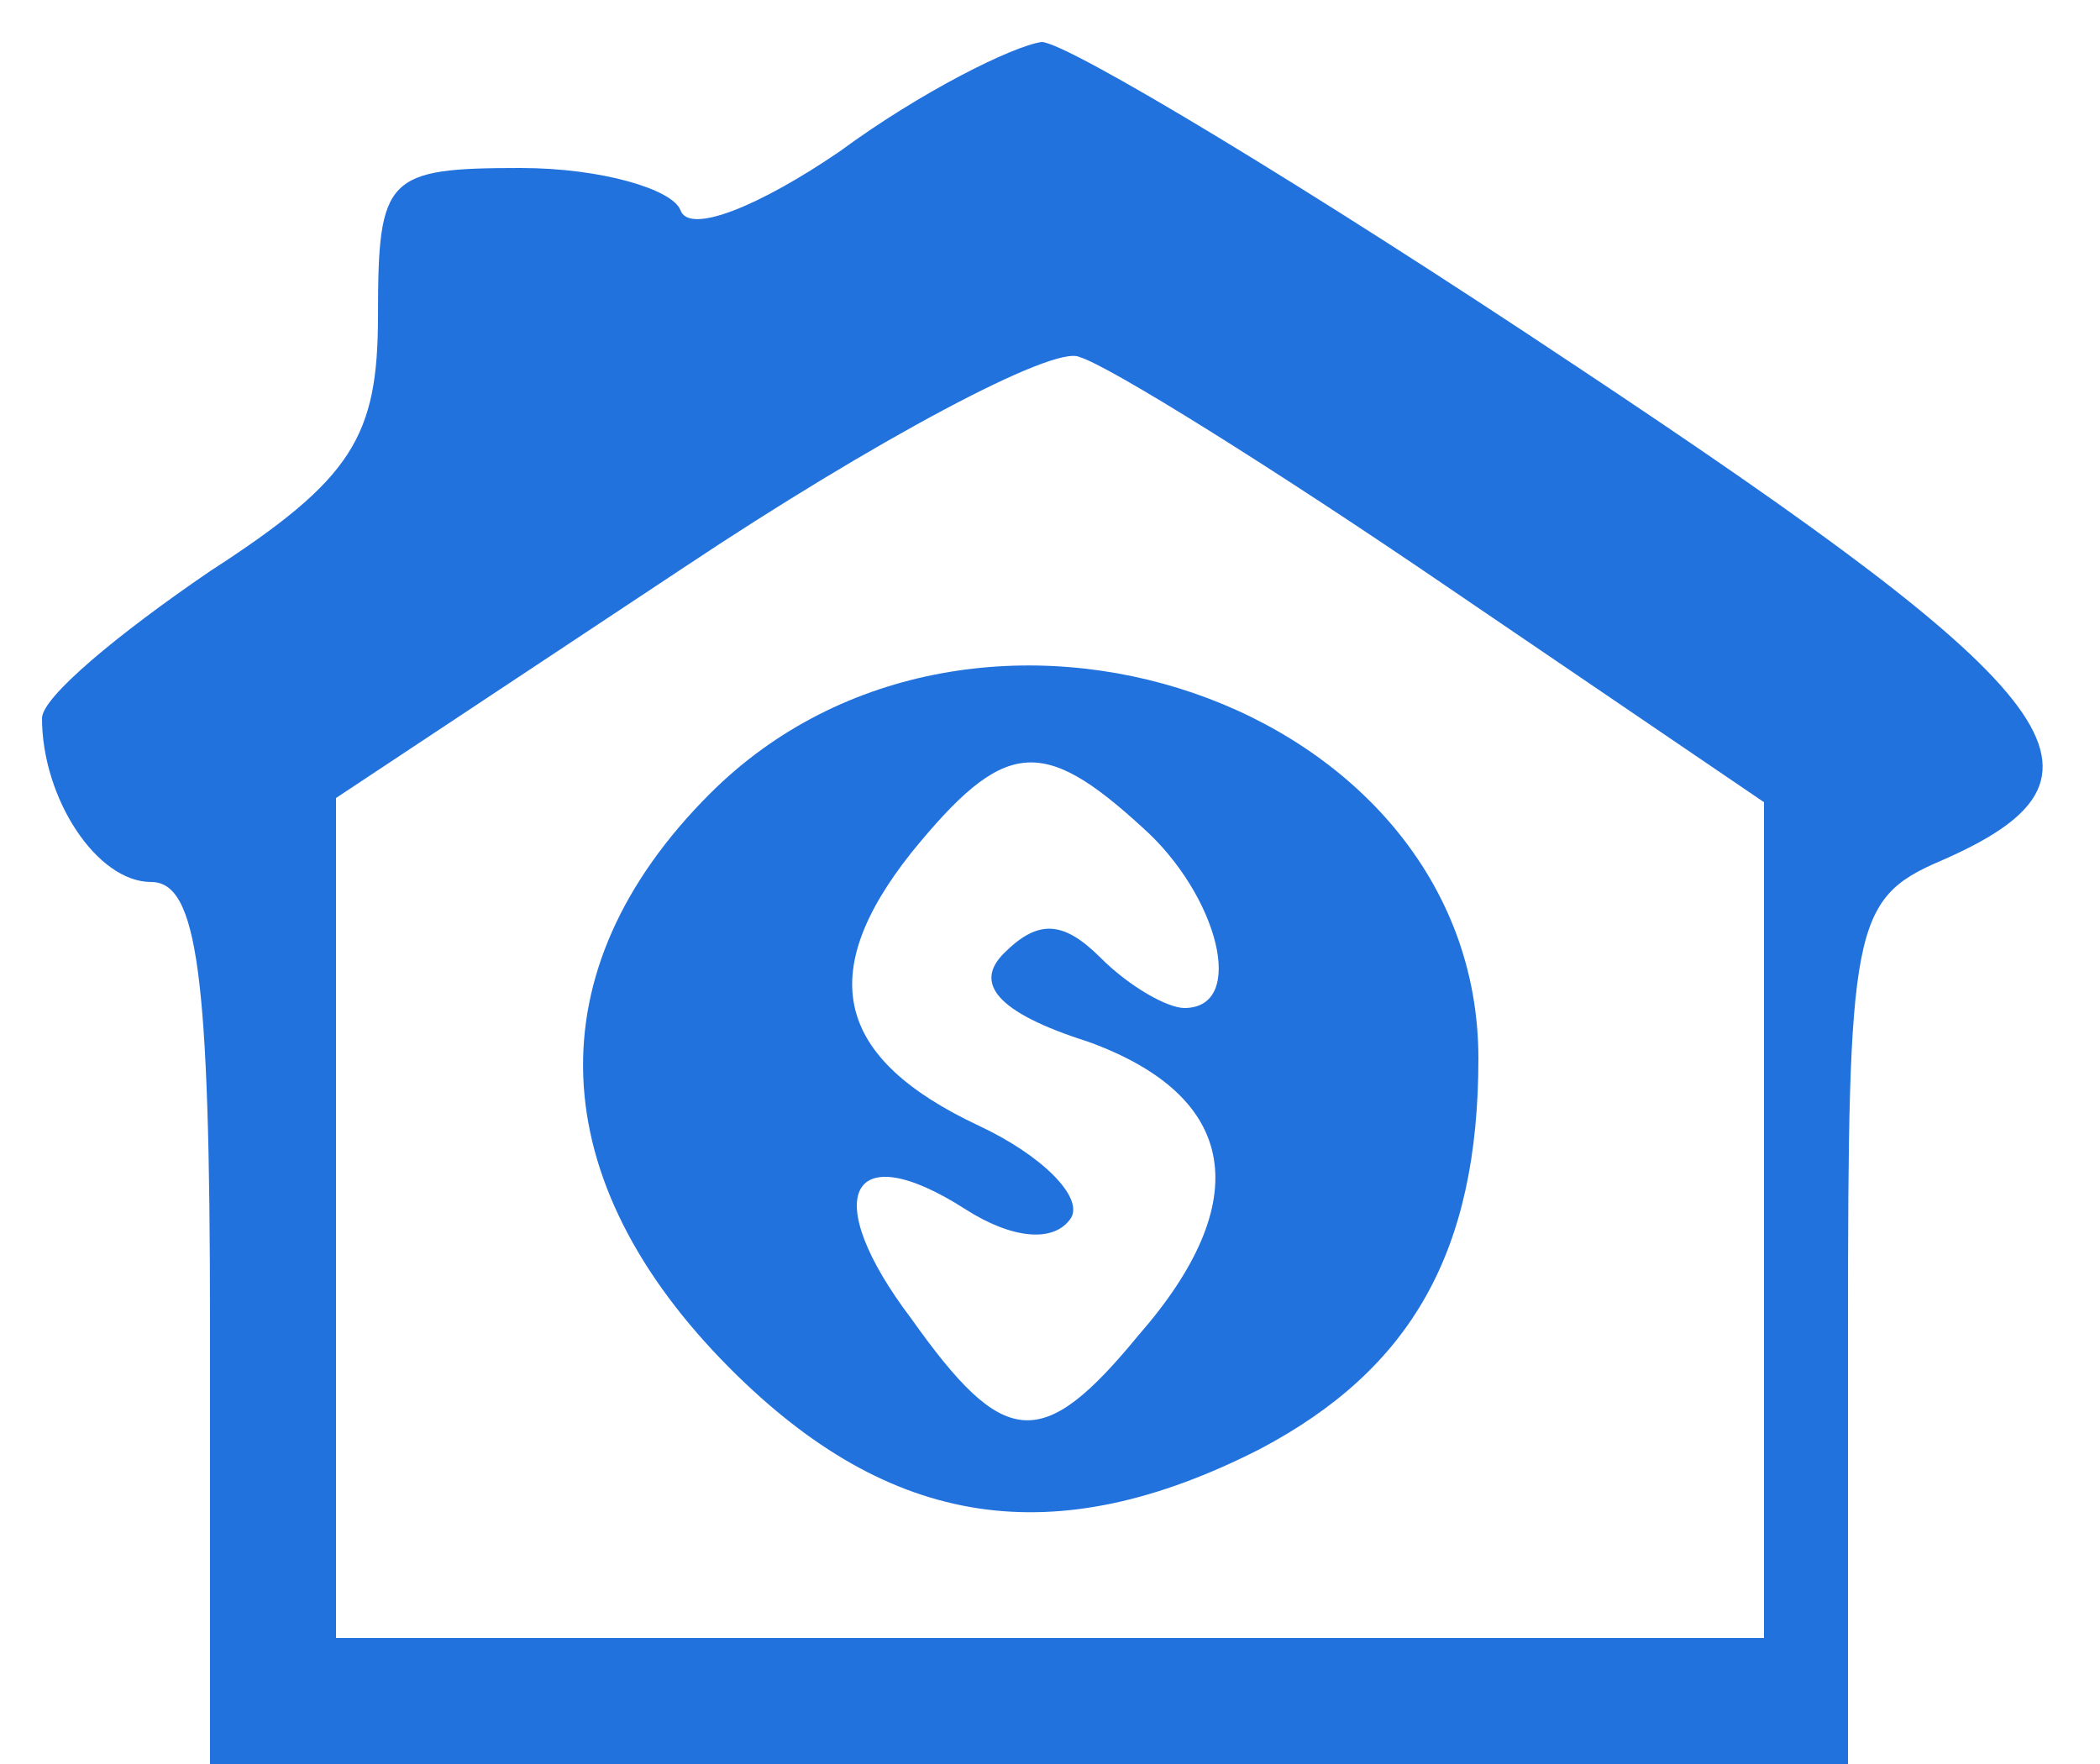
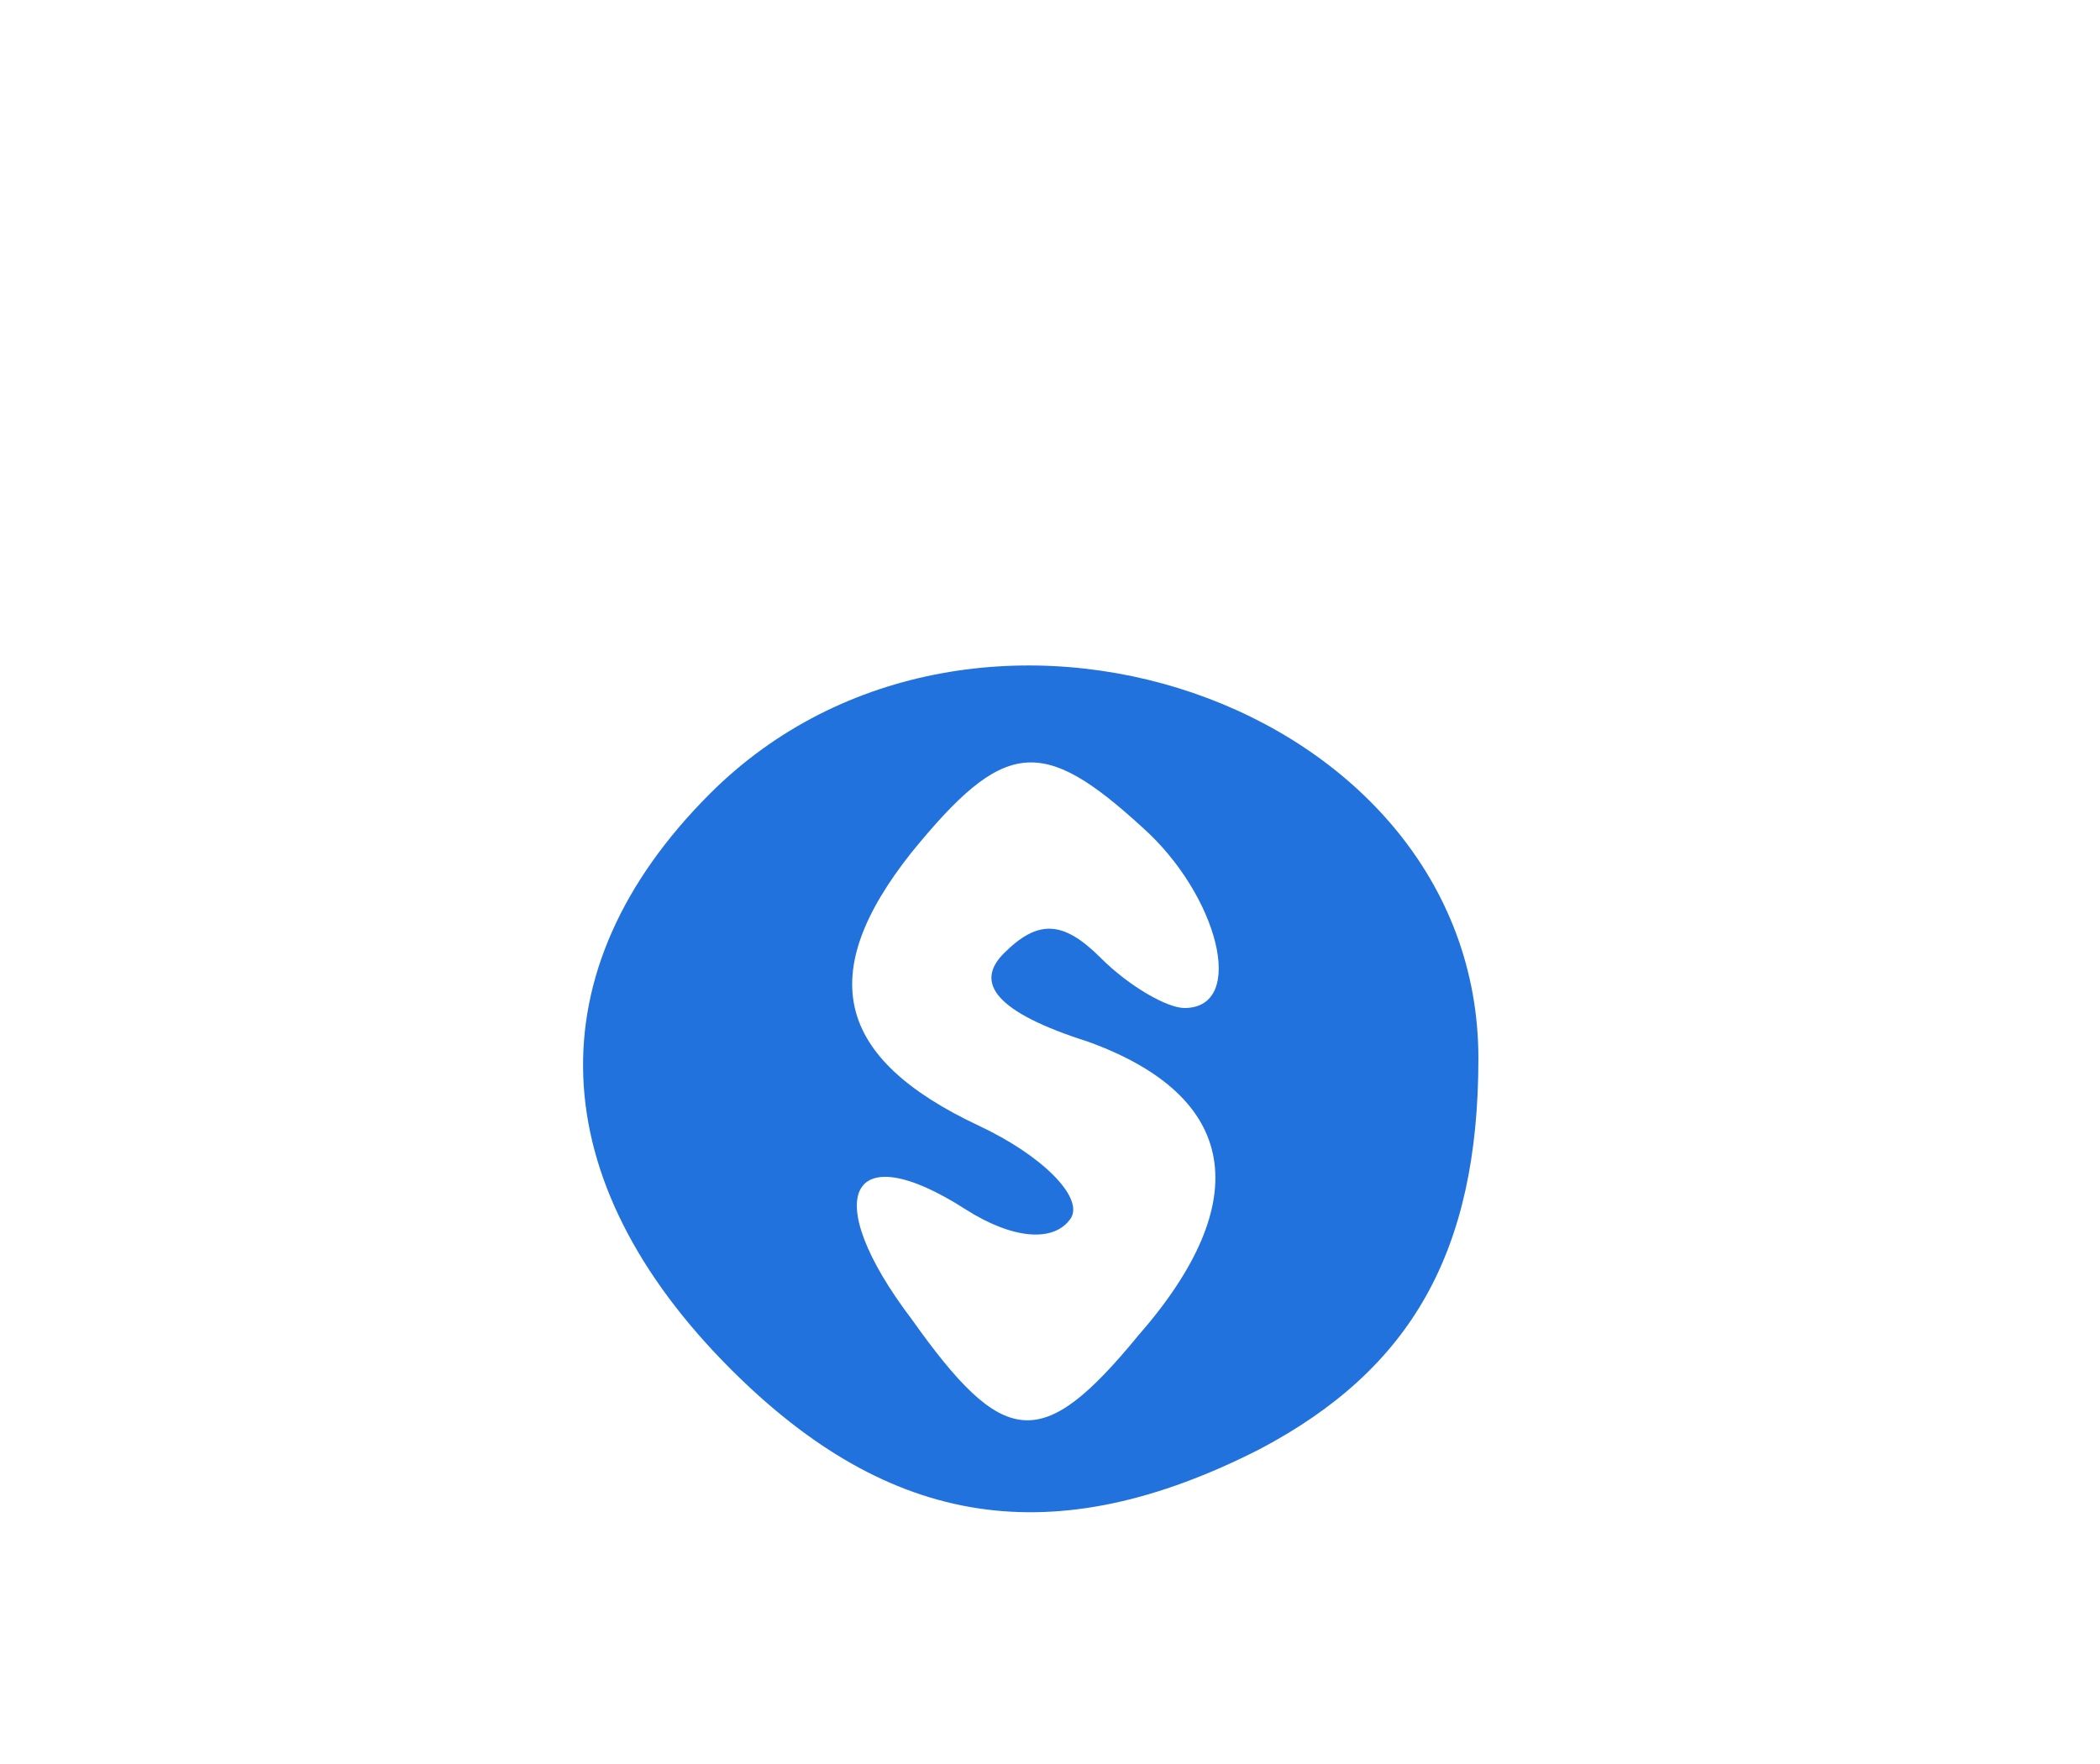
<svg xmlns="http://www.w3.org/2000/svg" version="1.0" width="50pt" height="42pt" viewBox="0 0 50 42" preserveAspectRatio="xMidYMid meet">
  <g transform="translate(0,42) scale(0.1,-0.1)" fill="#2272de" stroke="none">
-     <path d="M200 384 c-19 -13 -36 -20 -38 -14 -2 5 -19 10 -38 10 -32 0 -34 -2 -34 -35 0 -29 -6 -39 -40 -61 -22 -15 -40 -30 -40 -35 0 -19 13 -39 26 -39 11 0 14 -22 14 -105 l0 -105 195 0 195 0 0 103 c0 96 1 103 22 112 46 20 32 39 -87 118 -63 42 -121 77 -127 77 -7 -1 -29 -12 -48 -26z m145 -104 l75 -51 0 -99 0 -100 -170 0 -170 0 0 100 0 100 83 55 c45 30 88 53 94 50 7 -2 47 -27 88 -55z" />
    <path d="M169 231 c-42 -42 -40 -92 5 -137 38 -38 77 -44 126 -19 36 19 52 47 52 93 0 85 -120 126 -183 63z m103 -8 c18 -16 25 -43 10 -43 -4 0 -13 5 -20 12 -9 9 -15 9 -23 1 -7 -7 -2 -14 20 -21 36 -13 40 -38 12 -70 -23 -28 -32 -27 -54 4 -22 29 -15 44 13 26 11 -7 21 -8 25 -2 3 5 -7 15 -22 22 -34 16 -39 36 -16 65 22 27 31 28 55 6z" />
  </g>
</svg>